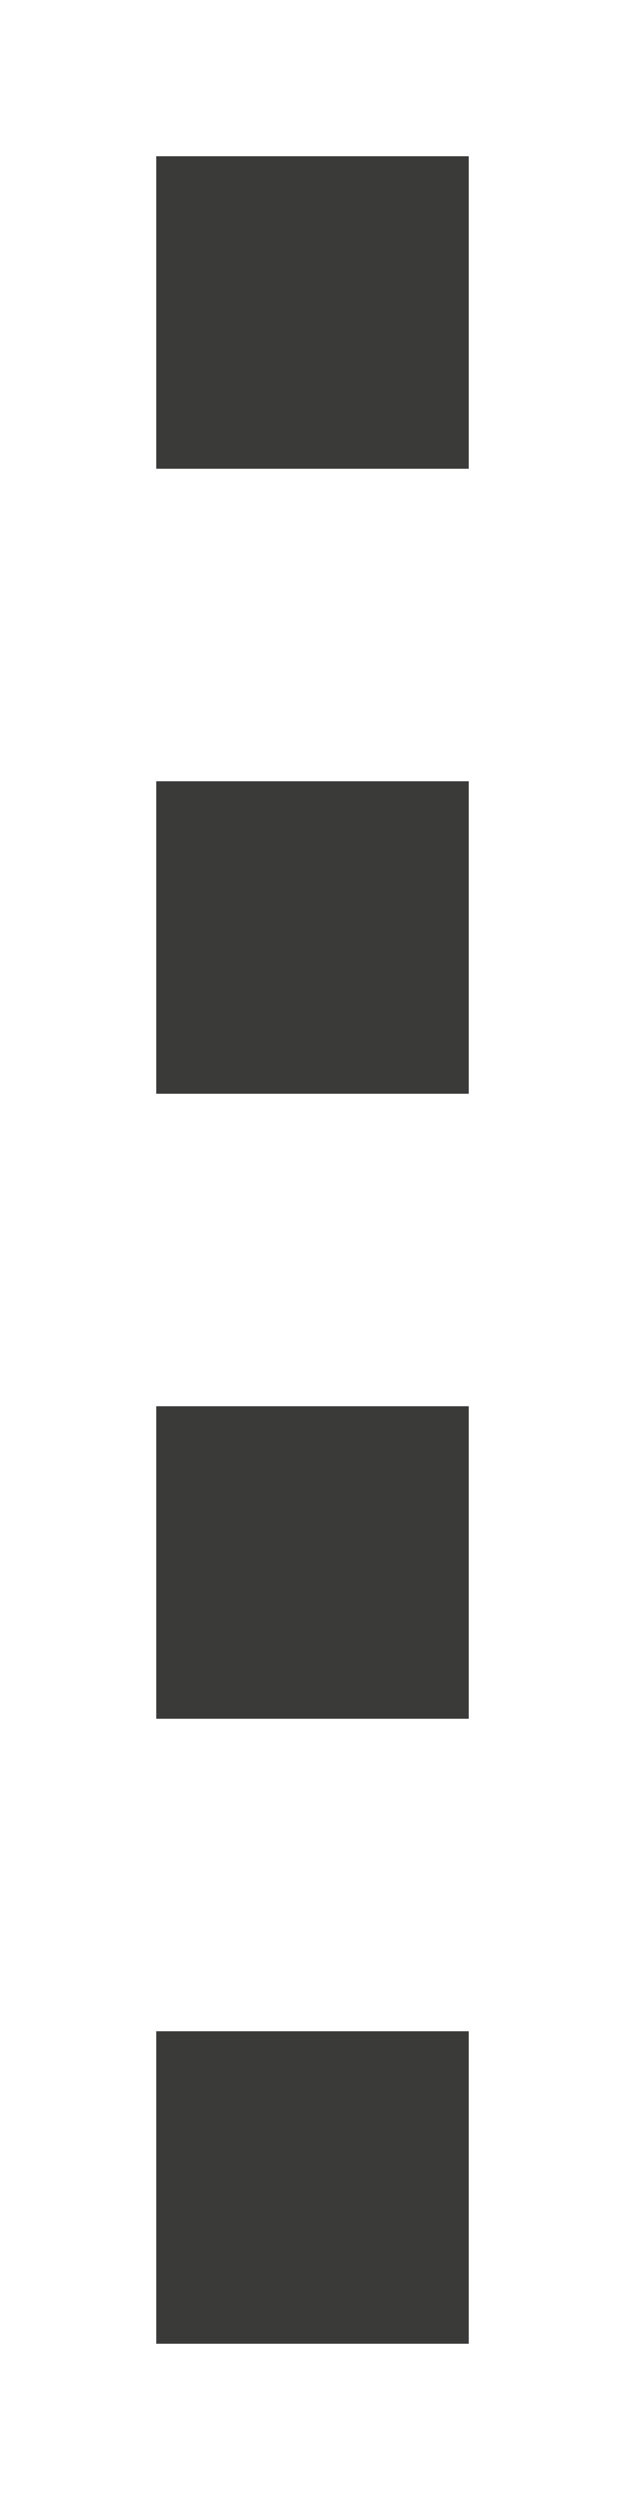
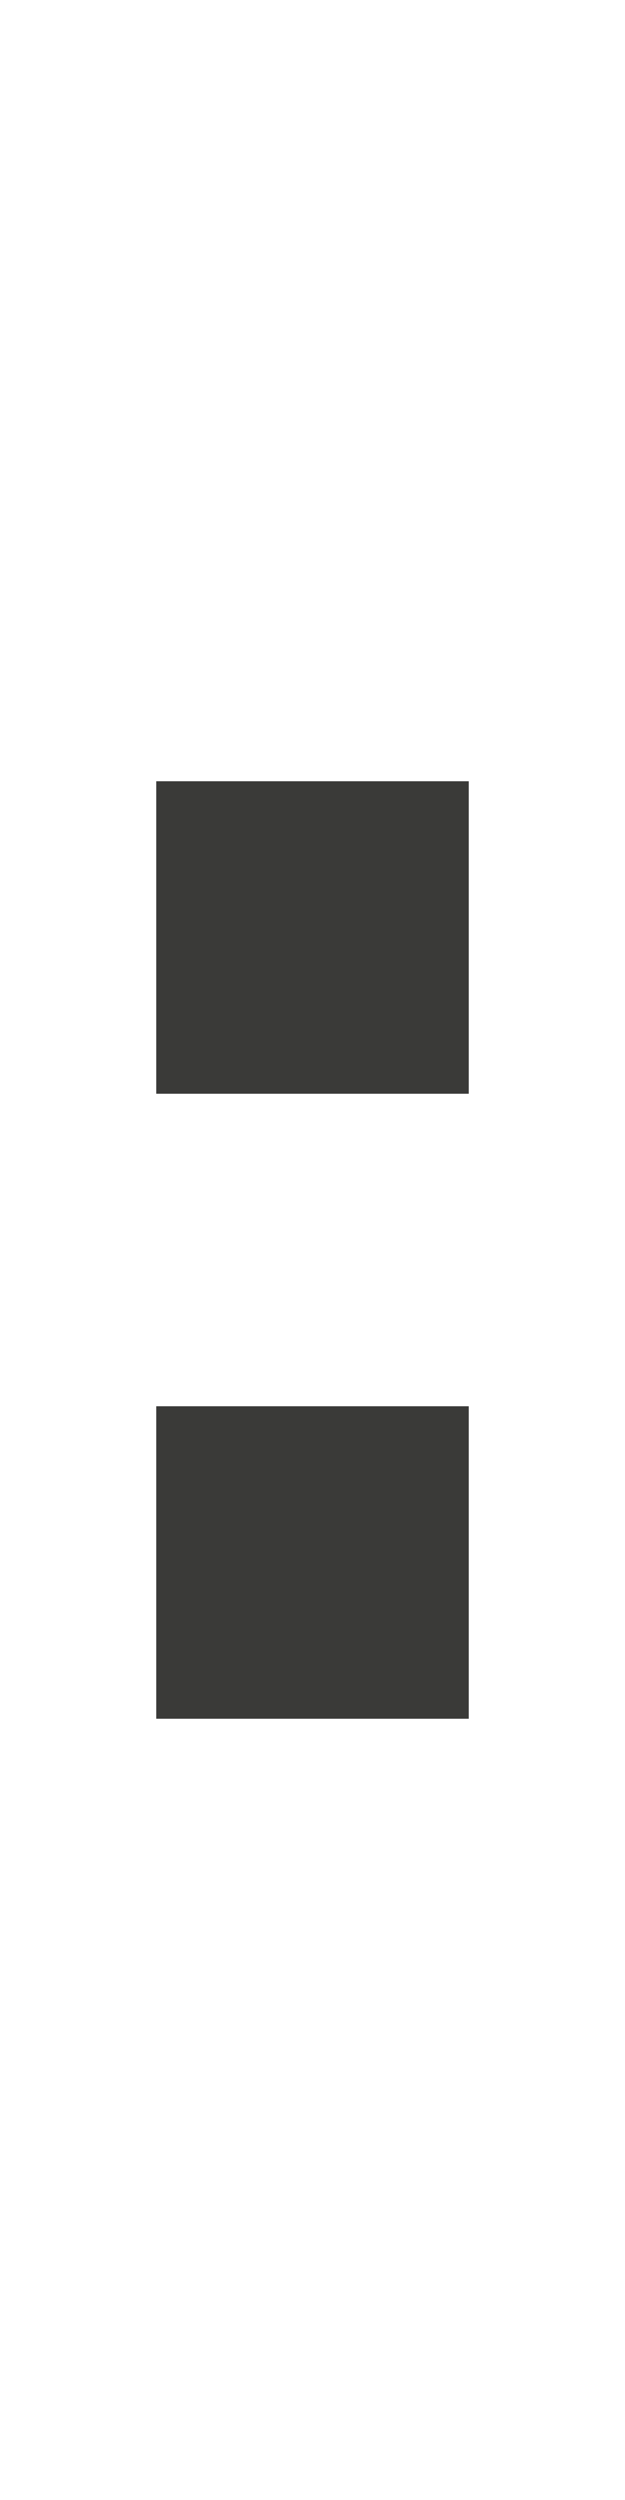
<svg xmlns="http://www.w3.org/2000/svg" height="16" viewBox="0 0 4 16" width="4">/&gt;<g fill="#3a3a38">
    <path d="m1 5h2v2h-2z" />
-     <path d="m1 1h2v2h-2z" />
    <path d="m1 9h2v2h-2z" />
-     <path d="m1 13h2v2h-2z" />
  </g>
</svg>